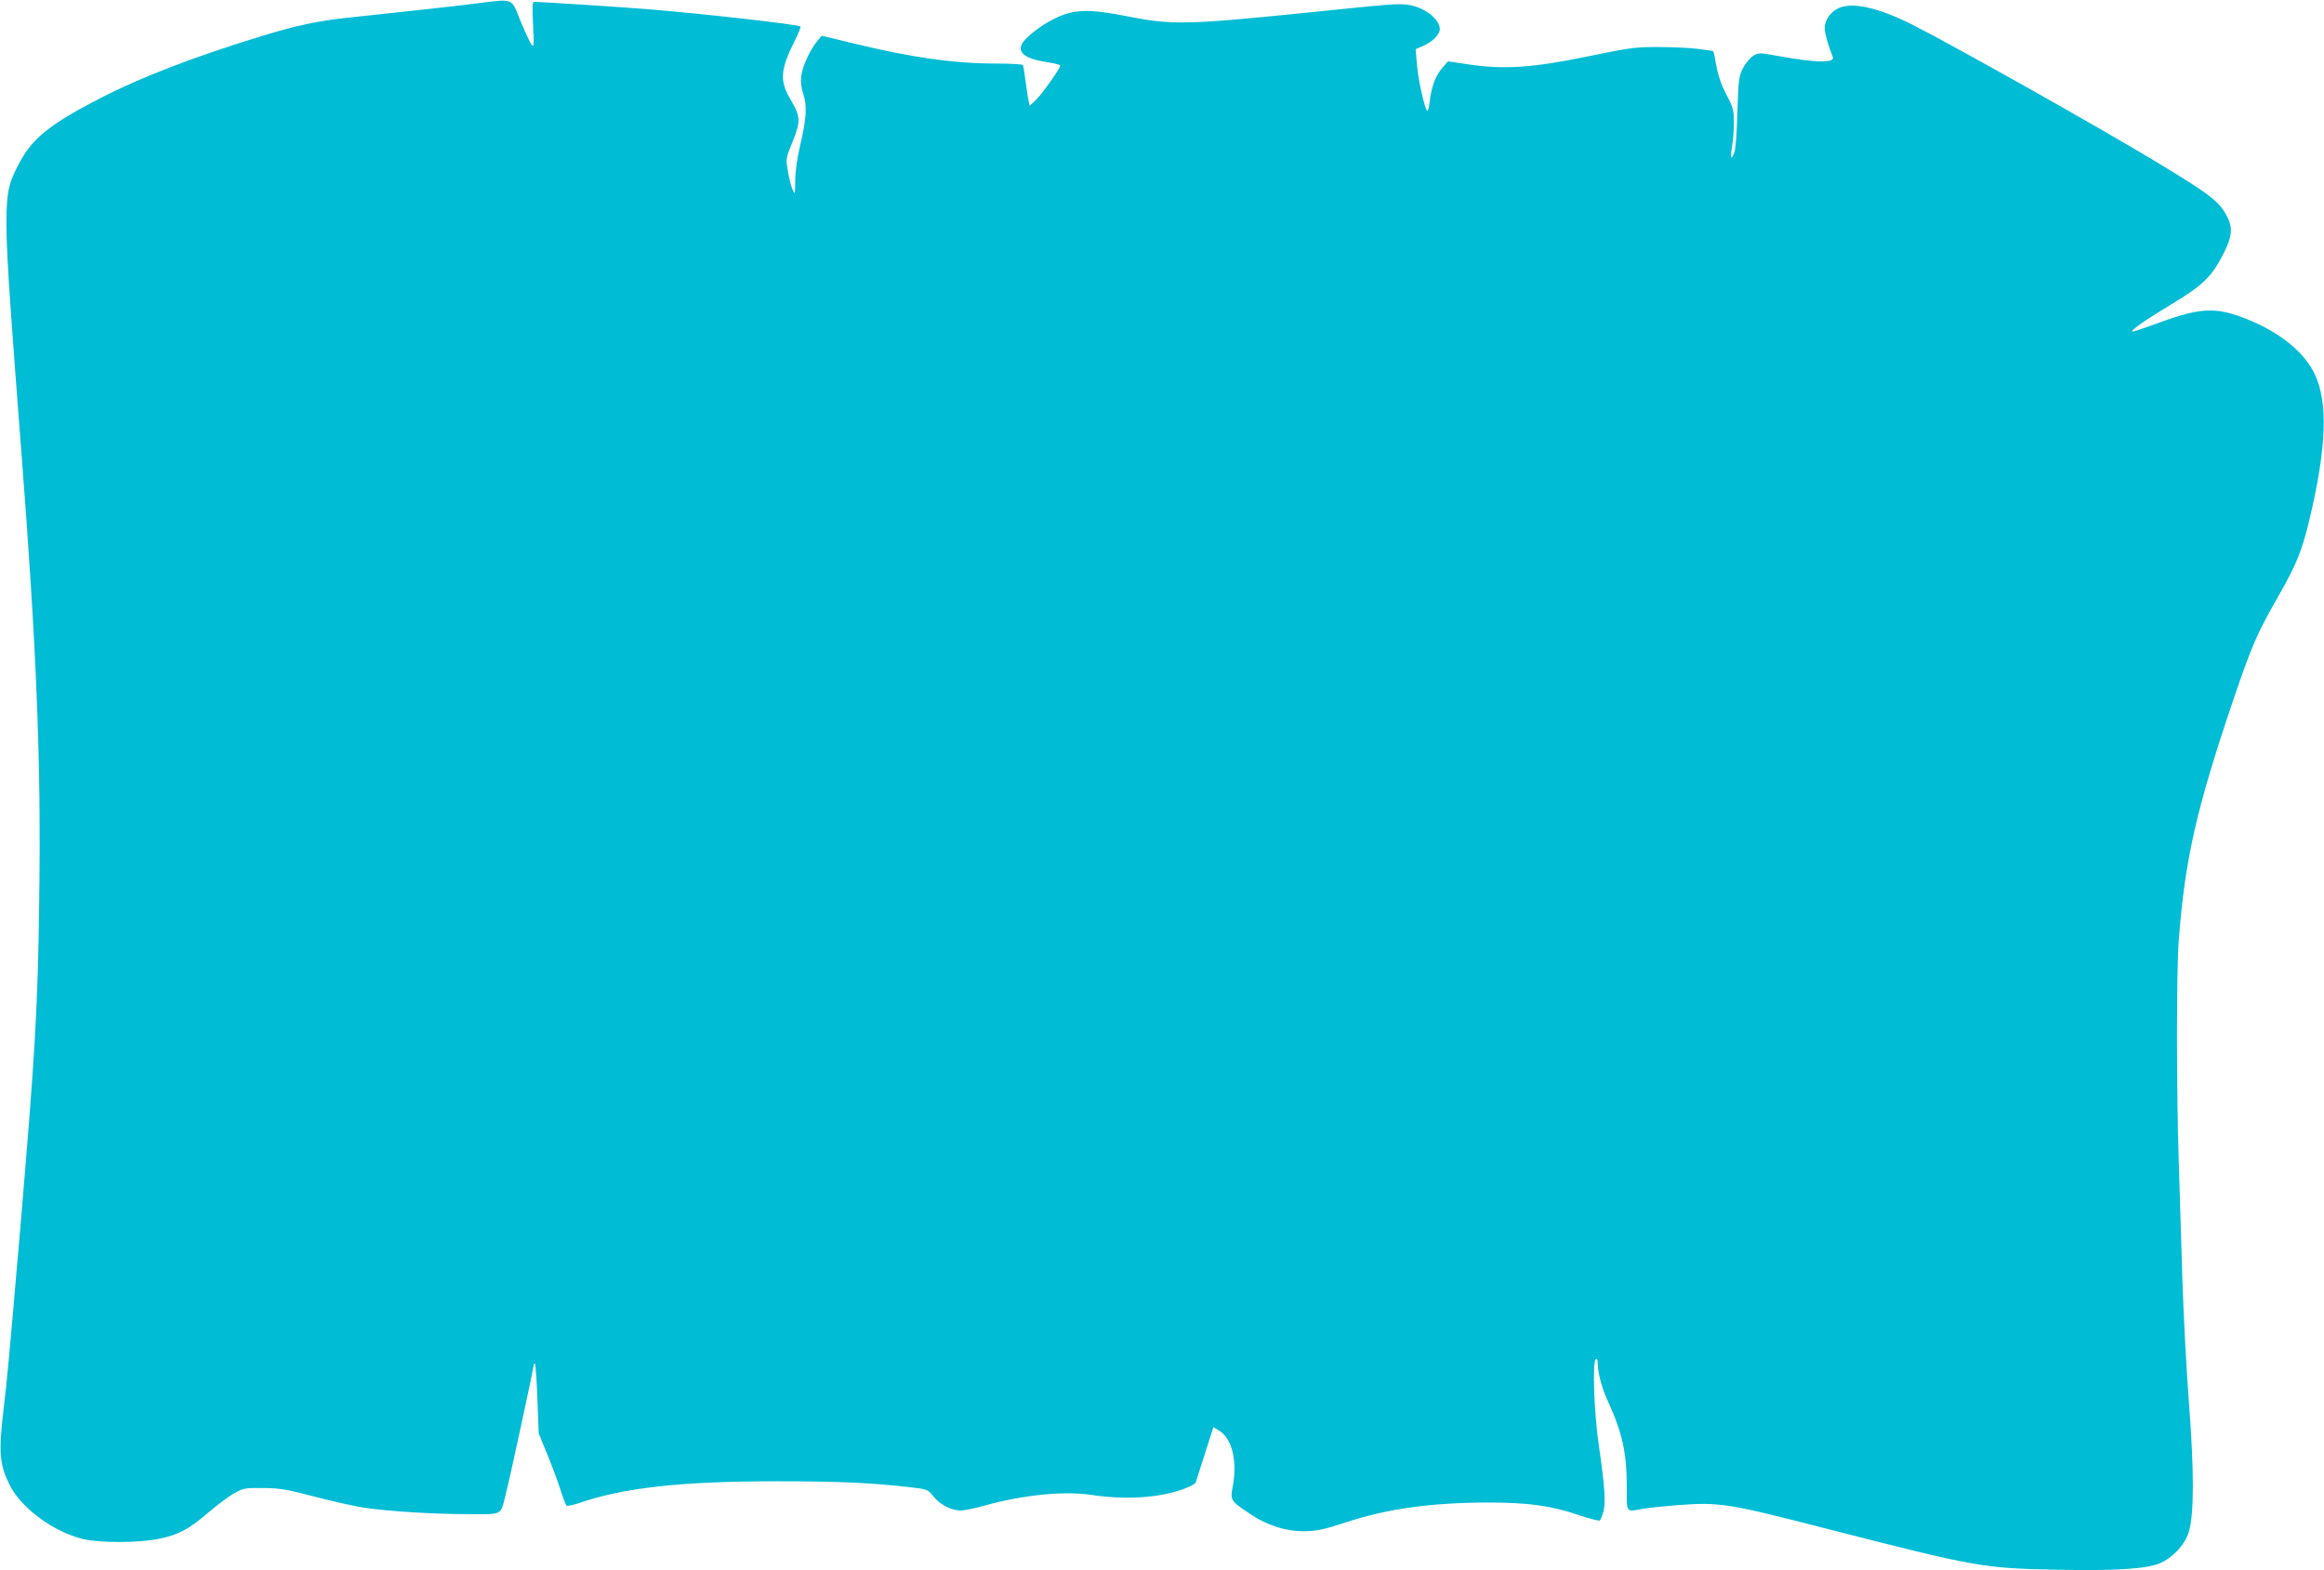
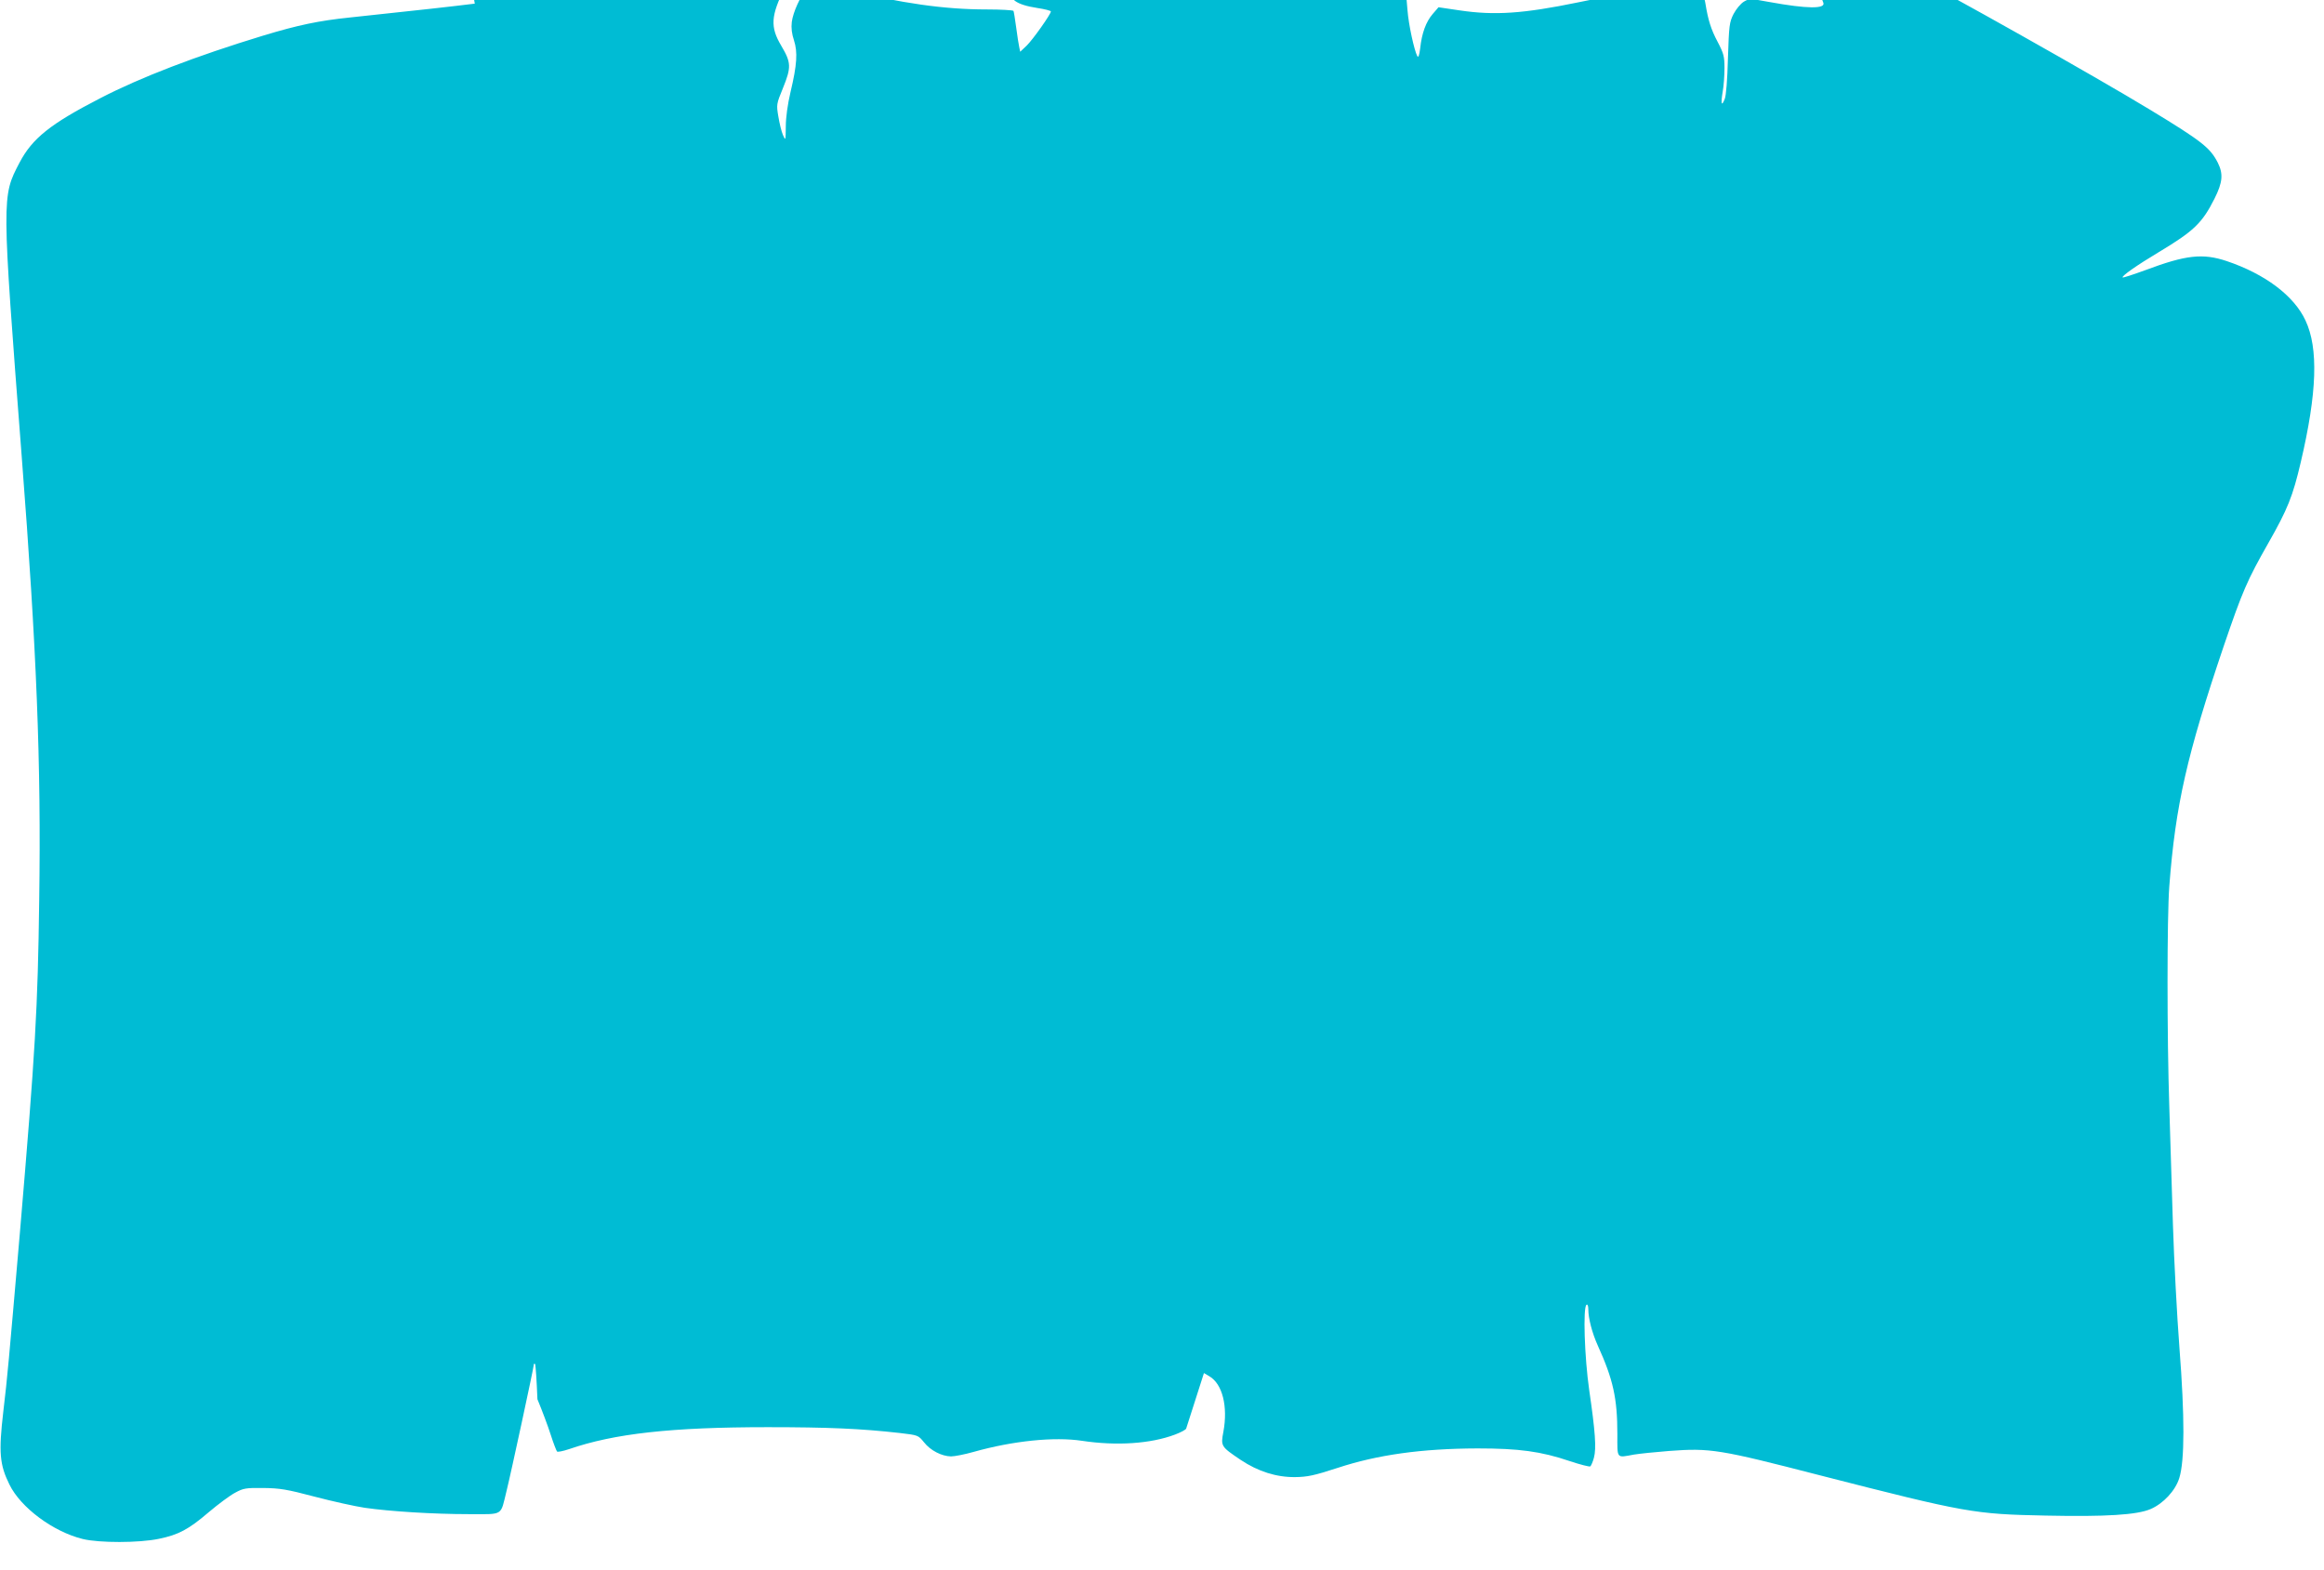
<svg xmlns="http://www.w3.org/2000/svg" version="1.0" width="1280pt" height="865pt" viewBox="0 0 1280 865" preserveAspectRatio="xMidYMid meet">
  <g transform="translate(0,865) scale(0.1,-0.1)" fill="#00bcd4" stroke="none">
-     <path d="M2615 8630 c-137 -17 -272 -32 -685 -76 -175 -18 -288 -42 -480 -100 -371 -113 -676 -230 -898 -345 -274 -141 -374 -221 -444 -354 -99 -189 -99 -179 12 -1625 82 -1061 107 -1685 96 -2435 -8 -605 -21 -829 -106 -1830 -64 -739 -68 -789 -92 -992 -26 -223 -20 -291 34 -400 62 -127 241 -260 404 -300 91 -22 309 -22 419 1 107 22 163 51 275 147 52 44 118 93 145 107 46 25 59 27 155 26 91 -1 129 -7 284 -48 99 -26 222 -53 275 -61 139 -20 378 -35 572 -35 196 0 174 -13 209 128 24 96 150 681 150 695 0 6 3 7 7 4 3 -4 9 -91 13 -194 l7 -188 45 -110 c25 -60 58 -148 73 -195 15 -47 31 -88 35 -93 3 -4 33 2 66 13 249 86 564 121 1094 121 334 0 514 -8 727 -32 102 -12 102 -12 134 -51 36 -46 98 -77 149 -78 19 0 76 11 125 25 217 61 444 84 596 61 192 -29 379 -16 512 34 32 12 60 27 62 33 2 7 25 78 51 159 l47 147 29 -17 c73 -42 104 -167 78 -307 -15 -79 -13 -81 95 -154 96 -64 197 -96 300 -95 68 1 103 8 235 51 219 72 461 106 770 107 227 0 349 -16 508 -70 57 -19 108 -32 113 -29 4 3 14 25 20 48 14 52 7 146 -26 372 -26 180 -35 457 -15 470 6 4 10 -6 10 -24 0 -51 21 -131 52 -200 85 -187 108 -291 108 -488 0 -139 -7 -131 91 -113 30 5 117 14 194 20 227 17 276 9 830 -134 808 -207 850 -214 1245 -222 331 -7 503 4 577 36 70 30 137 102 158 171 30 96 30 339 1 714 -14 182 -30 488 -36 680 -6 193 -15 484 -20 648 -13 390 -13 1047 0 1218 34 446 97 723 300 1323 103 302 129 362 245 566 107 188 135 258 179 446 90 383 98 628 26 781 -63 136 -223 256 -434 327 -132 44 -224 34 -448 -50 -66 -24 -123 -43 -125 -40 -7 7 80 68 197 138 195 117 241 161 309 296 45 90 49 136 18 198 -42 82 -87 118 -372 291 -301 183 -1132 651 -1366 769 -186 93 -328 124 -403 89 -45 -21 -76 -67 -76 -111 0 -27 22 -103 44 -156 16 -36 -89 -35 -297 3 -105 19 -109 20 -140 2 -18 -11 -42 -40 -57 -68 -23 -46 -25 -61 -31 -245 -3 -116 -10 -207 -18 -224 -17 -43 -22 -27 -11 40 6 32 10 91 10 131 0 64 -4 80 -38 145 -36 68 -52 118 -67 211 -3 20 -9 37 -13 37 -4 0 -41 5 -82 11 -41 5 -138 10 -216 10 -131 0 -158 -4 -390 -52 -301 -62 -460 -73 -654 -44 l-115 17 -32 -37 c-37 -43 -60 -105 -69 -189 -5 -40 -10 -53 -16 -43 -17 32 -48 174 -54 254 l-7 82 45 20 c47 20 88 62 88 90 0 58 -90 125 -180 135 -56 7 -88 4 -505 -39 -707 -72 -784 -74 -1030 -26 -223 44 -300 41 -408 -12 -74 -36 -158 -102 -178 -138 -26 -50 19 -83 136 -101 41 -6 75 -15 75 -19 0 -15 -100 -156 -133 -188 l-36 -34 -5 24 c-3 13 -11 62 -17 109 -6 46 -13 88 -15 92 -3 4 -69 8 -147 8 -234 0 -465 33 -791 112 l-170 41 -27 -32 c-39 -48 -79 -136 -86 -190 -4 -33 0 -65 12 -101 21 -65 17 -134 -19 -285 -16 -68 -26 -140 -26 -190 -1 -79 -1 -80 -16 -46 -8 19 -19 64 -25 101 -11 65 -11 69 25 156 47 116 46 141 -9 234 -62 104 -58 165 21 323 21 42 36 79 33 81 -11 11 -529 70 -849 96 -109 9 -583 40 -618 40 -10 0 -11 -28 -6 -127 6 -118 5 -126 -10 -107 -8 12 -35 70 -60 130 -52 129 -31 121 -251 94z" />
+     <path d="M2615 8630 c-137 -17 -272 -32 -685 -76 -175 -18 -288 -42 -480 -100 -371 -113 -676 -230 -898 -345 -274 -141 -374 -221 -444 -354 -99 -189 -99 -179 12 -1625 82 -1061 107 -1685 96 -2435 -8 -605 -21 -829 -106 -1830 -64 -739 -68 -789 -92 -992 -26 -223 -20 -291 34 -400 62 -127 241 -260 404 -300 91 -22 309 -22 419 1 107 22 163 51 275 147 52 44 118 93 145 107 46 25 59 27 155 26 91 -1 129 -7 284 -48 99 -26 222 -53 275 -61 139 -20 378 -35 572 -35 196 0 174 -13 209 128 24 96 150 681 150 695 0 6 3 7 7 4 3 -4 9 -91 13 -194 c25 -60 58 -148 73 -195 15 -47 31 -88 35 -93 3 -4 33 2 66 13 249 86 564 121 1094 121 334 0 514 -8 727 -32 102 -12 102 -12 134 -51 36 -46 98 -77 149 -78 19 0 76 11 125 25 217 61 444 84 596 61 192 -29 379 -16 512 34 32 12 60 27 62 33 2 7 25 78 51 159 l47 147 29 -17 c73 -42 104 -167 78 -307 -15 -79 -13 -81 95 -154 96 -64 197 -96 300 -95 68 1 103 8 235 51 219 72 461 106 770 107 227 0 349 -16 508 -70 57 -19 108 -32 113 -29 4 3 14 25 20 48 14 52 7 146 -26 372 -26 180 -35 457 -15 470 6 4 10 -6 10 -24 0 -51 21 -131 52 -200 85 -187 108 -291 108 -488 0 -139 -7 -131 91 -113 30 5 117 14 194 20 227 17 276 9 830 -134 808 -207 850 -214 1245 -222 331 -7 503 4 577 36 70 30 137 102 158 171 30 96 30 339 1 714 -14 182 -30 488 -36 680 -6 193 -15 484 -20 648 -13 390 -13 1047 0 1218 34 446 97 723 300 1323 103 302 129 362 245 566 107 188 135 258 179 446 90 383 98 628 26 781 -63 136 -223 256 -434 327 -132 44 -224 34 -448 -50 -66 -24 -123 -43 -125 -40 -7 7 80 68 197 138 195 117 241 161 309 296 45 90 49 136 18 198 -42 82 -87 118 -372 291 -301 183 -1132 651 -1366 769 -186 93 -328 124 -403 89 -45 -21 -76 -67 -76 -111 0 -27 22 -103 44 -156 16 -36 -89 -35 -297 3 -105 19 -109 20 -140 2 -18 -11 -42 -40 -57 -68 -23 -46 -25 -61 -31 -245 -3 -116 -10 -207 -18 -224 -17 -43 -22 -27 -11 40 6 32 10 91 10 131 0 64 -4 80 -38 145 -36 68 -52 118 -67 211 -3 20 -9 37 -13 37 -4 0 -41 5 -82 11 -41 5 -138 10 -216 10 -131 0 -158 -4 -390 -52 -301 -62 -460 -73 -654 -44 l-115 17 -32 -37 c-37 -43 -60 -105 -69 -189 -5 -40 -10 -53 -16 -43 -17 32 -48 174 -54 254 l-7 82 45 20 c47 20 88 62 88 90 0 58 -90 125 -180 135 -56 7 -88 4 -505 -39 -707 -72 -784 -74 -1030 -26 -223 44 -300 41 -408 -12 -74 -36 -158 -102 -178 -138 -26 -50 19 -83 136 -101 41 -6 75 -15 75 -19 0 -15 -100 -156 -133 -188 l-36 -34 -5 24 c-3 13 -11 62 -17 109 -6 46 -13 88 -15 92 -3 4 -69 8 -147 8 -234 0 -465 33 -791 112 l-170 41 -27 -32 c-39 -48 -79 -136 -86 -190 -4 -33 0 -65 12 -101 21 -65 17 -134 -19 -285 -16 -68 -26 -140 -26 -190 -1 -79 -1 -80 -16 -46 -8 19 -19 64 -25 101 -11 65 -11 69 25 156 47 116 46 141 -9 234 -62 104 -58 165 21 323 21 42 36 79 33 81 -11 11 -529 70 -849 96 -109 9 -583 40 -618 40 -10 0 -11 -28 -6 -127 6 -118 5 -126 -10 -107 -8 12 -35 70 -60 130 -52 129 -31 121 -251 94z" />
  </g>
</svg>